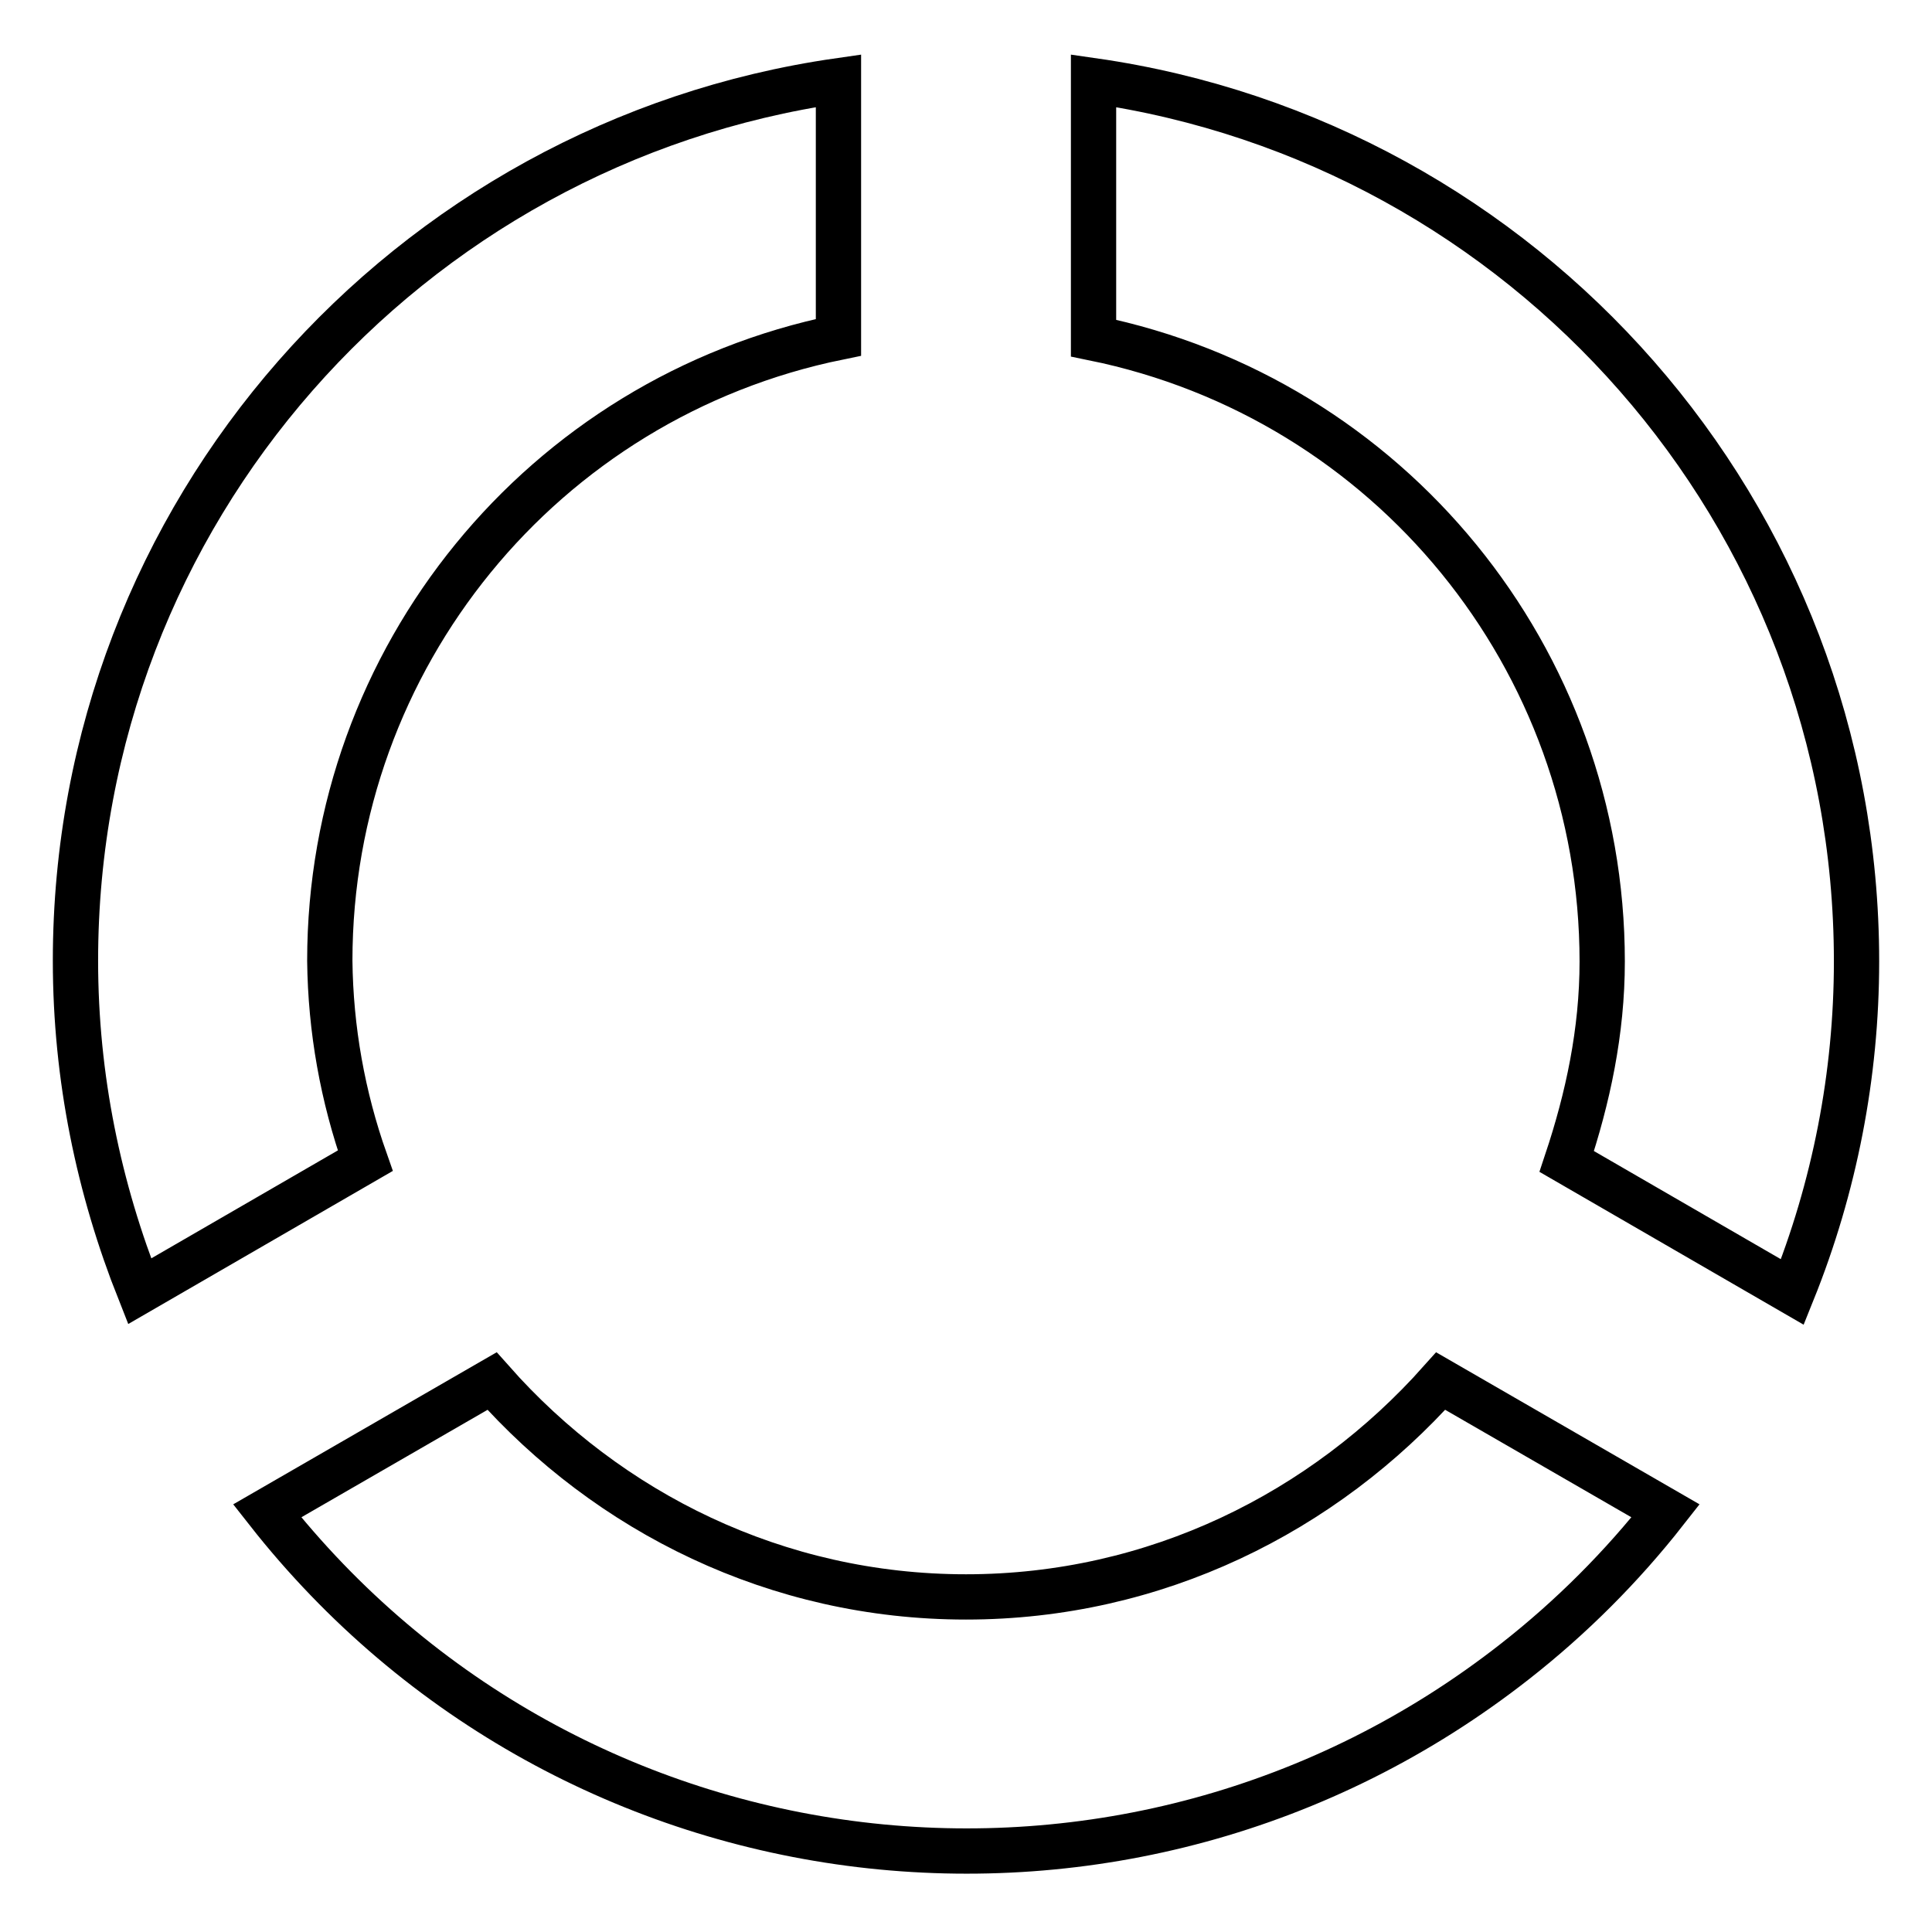
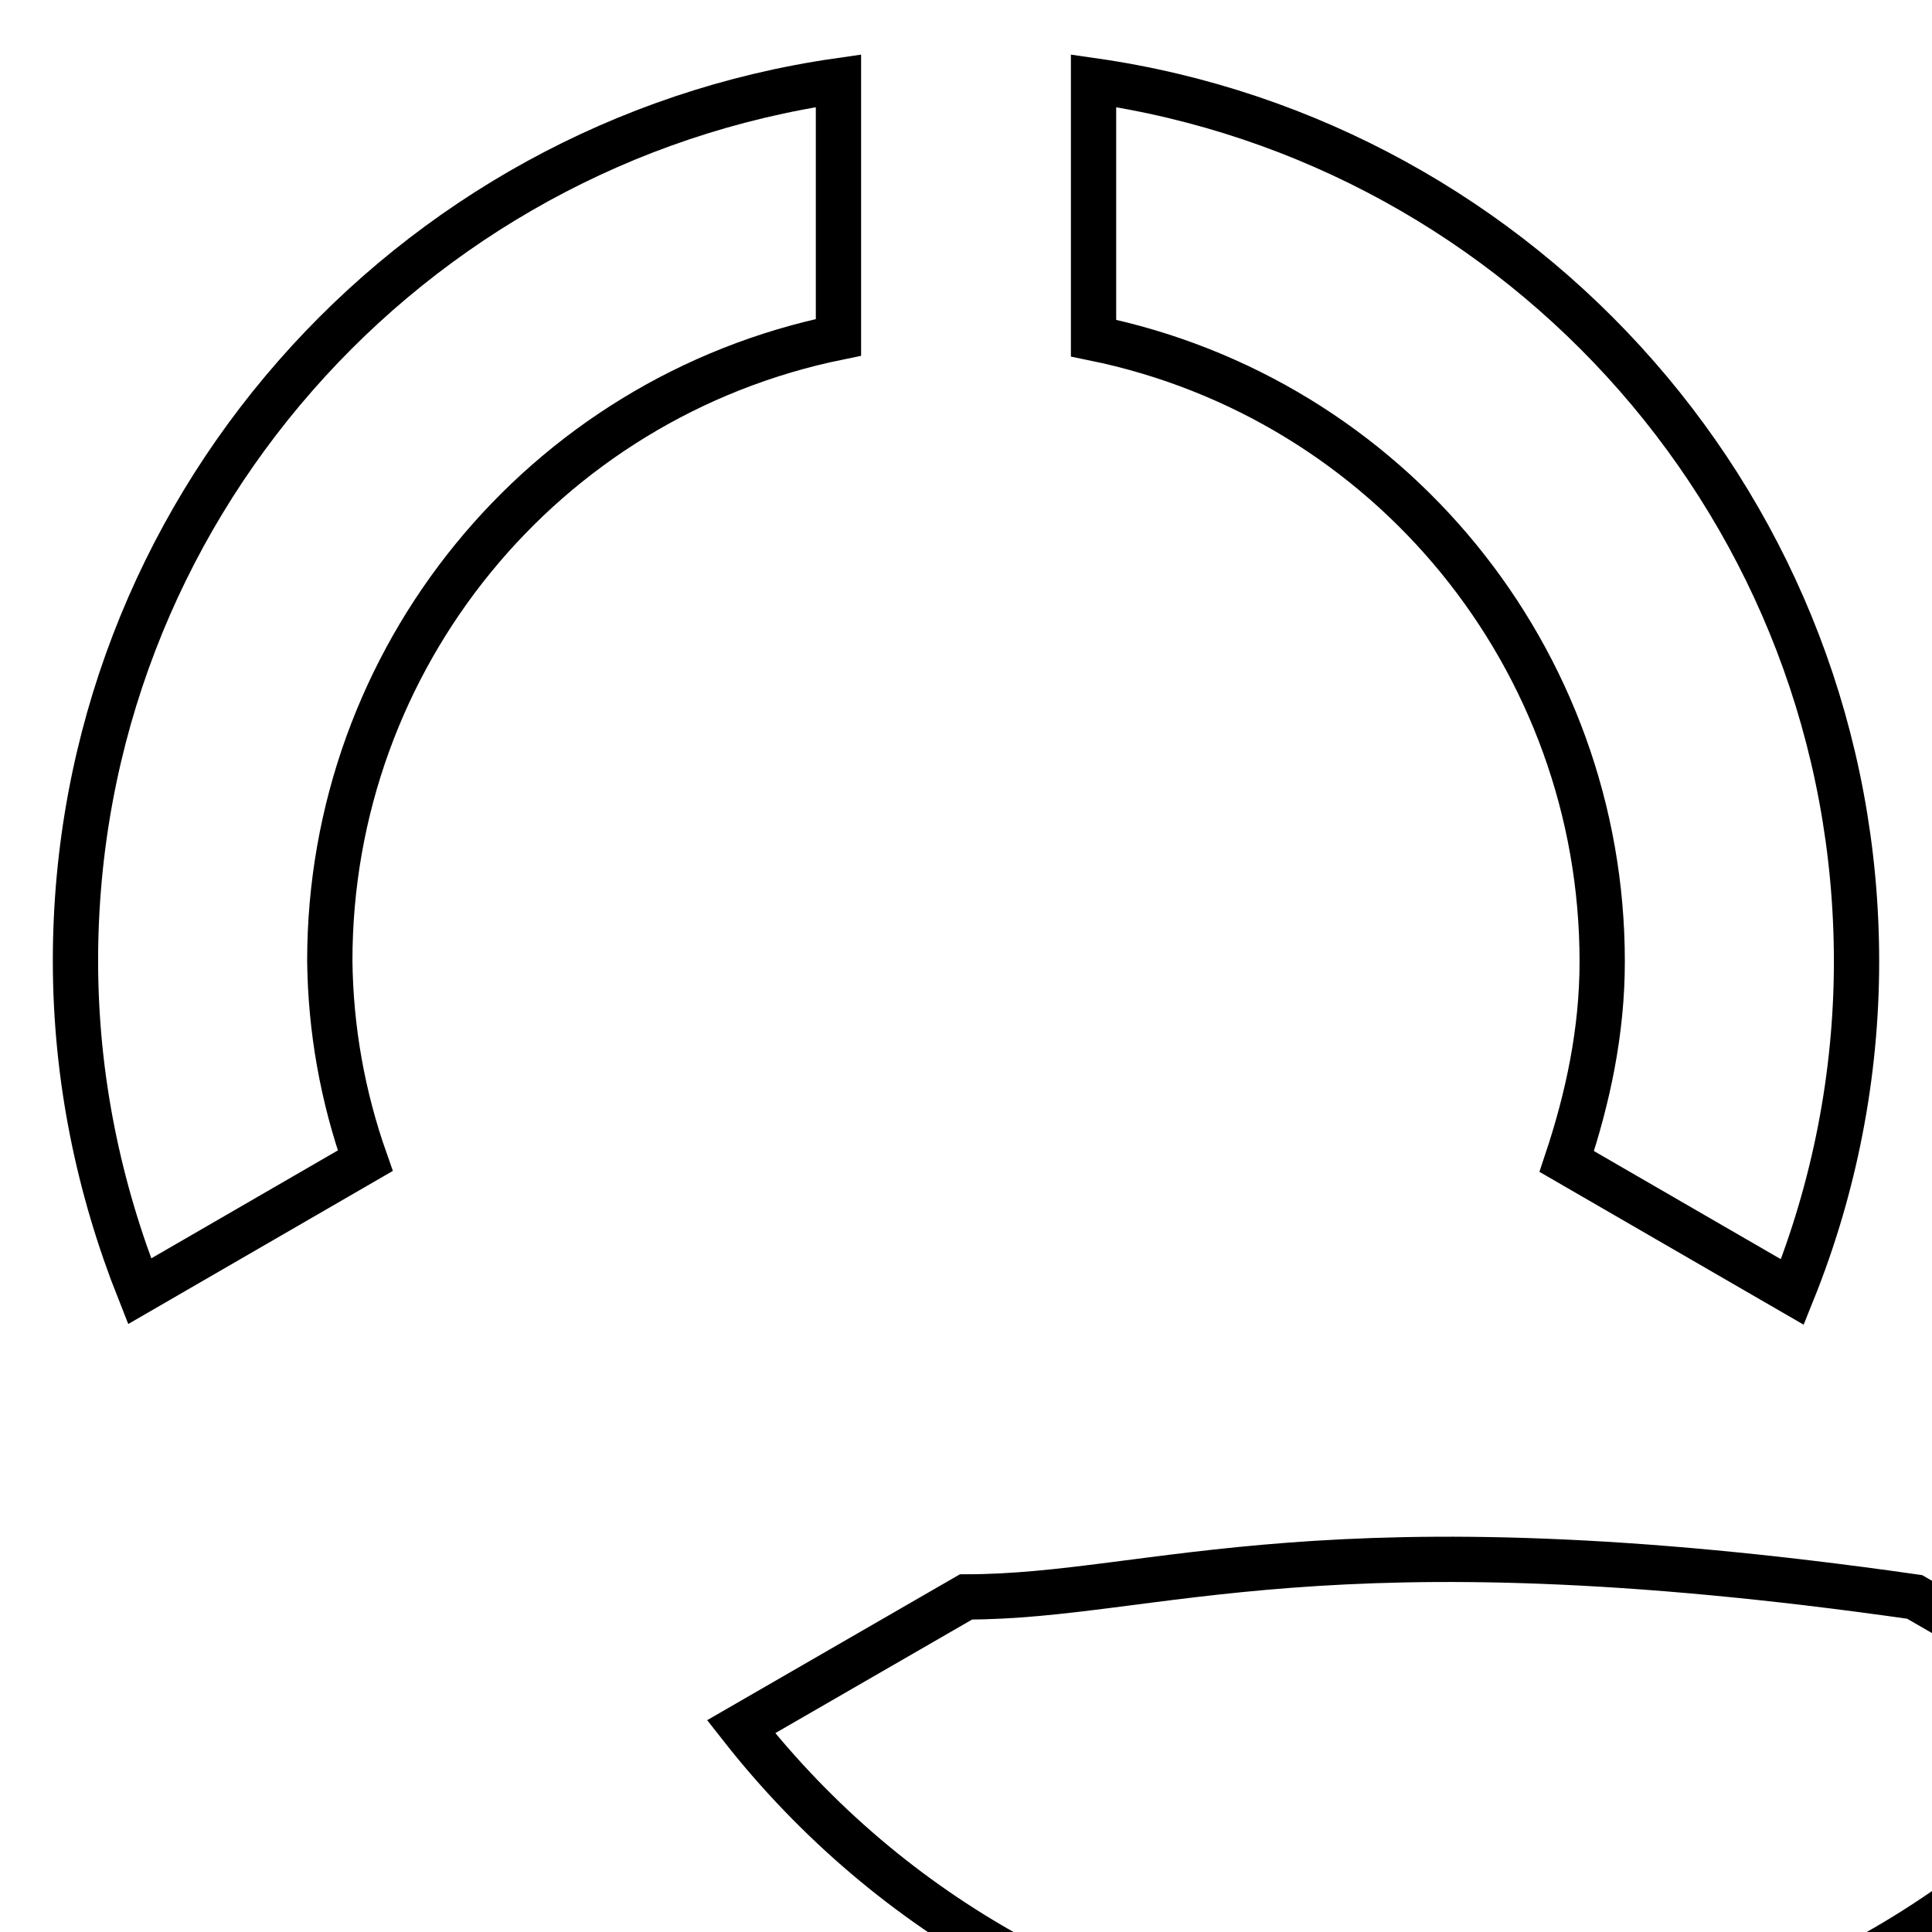
<svg xmlns="http://www.w3.org/2000/svg" version="1.1" x="0px" y="0px" viewBox="0 0 256 256" enable-background="new 0 0 256 256" xml:space="preserve">
  <g>
-     <path stroke-width="6" fill-opacity="0" stroke="#000000" d="M144.9,10.7v34.1c39.2,8,67.4,42.5,67.4,82.6c0,9.3-1.9,18.1-4.7,26.5l29.9,17.3 c5.6-13.9,8.5-28.8,8.5-43.8C246,67.9,202,18.9,144.9,10.7z M43.7,127.3c0-40.1,28.2-74.6,67.4-82.6V10.7C54,18.9,10,67.9,10,127.3 c0,15.5,3.1,30.2,8.5,43.8l29.9-17.3C45.4,145.3,43.8,136.4,43.7,127.3z M128,211.6c-25.1,0-47.4-11.2-62.8-28.6l-29.8,17.2 c40.2,51.2,114.2,60.1,165.4,19.9c7.4-5.8,14.1-12.5,19.9-19.9l-29.8-17.2C175.4,200.4,153.1,211.6,128,211.6z" />
+     <path stroke-width="6" fill-opacity="0" stroke="#000000" d="M144.9,10.7v34.1c39.2,8,67.4,42.5,67.4,82.6c0,9.3-1.9,18.1-4.7,26.5l29.9,17.3 c5.6-13.9,8.5-28.8,8.5-43.8C246,67.9,202,18.9,144.9,10.7z M43.7,127.3c0-40.1,28.2-74.6,67.4-82.6V10.7C54,18.9,10,67.9,10,127.3 c0,15.5,3.1,30.2,8.5,43.8l29.9-17.3C45.4,145.3,43.8,136.4,43.7,127.3z M128,211.6l-29.8,17.2 c40.2,51.2,114.2,60.1,165.4,19.9c7.4-5.8,14.1-12.5,19.9-19.9l-29.8-17.2C175.4,200.4,153.1,211.6,128,211.6z" />
  </g>
</svg>